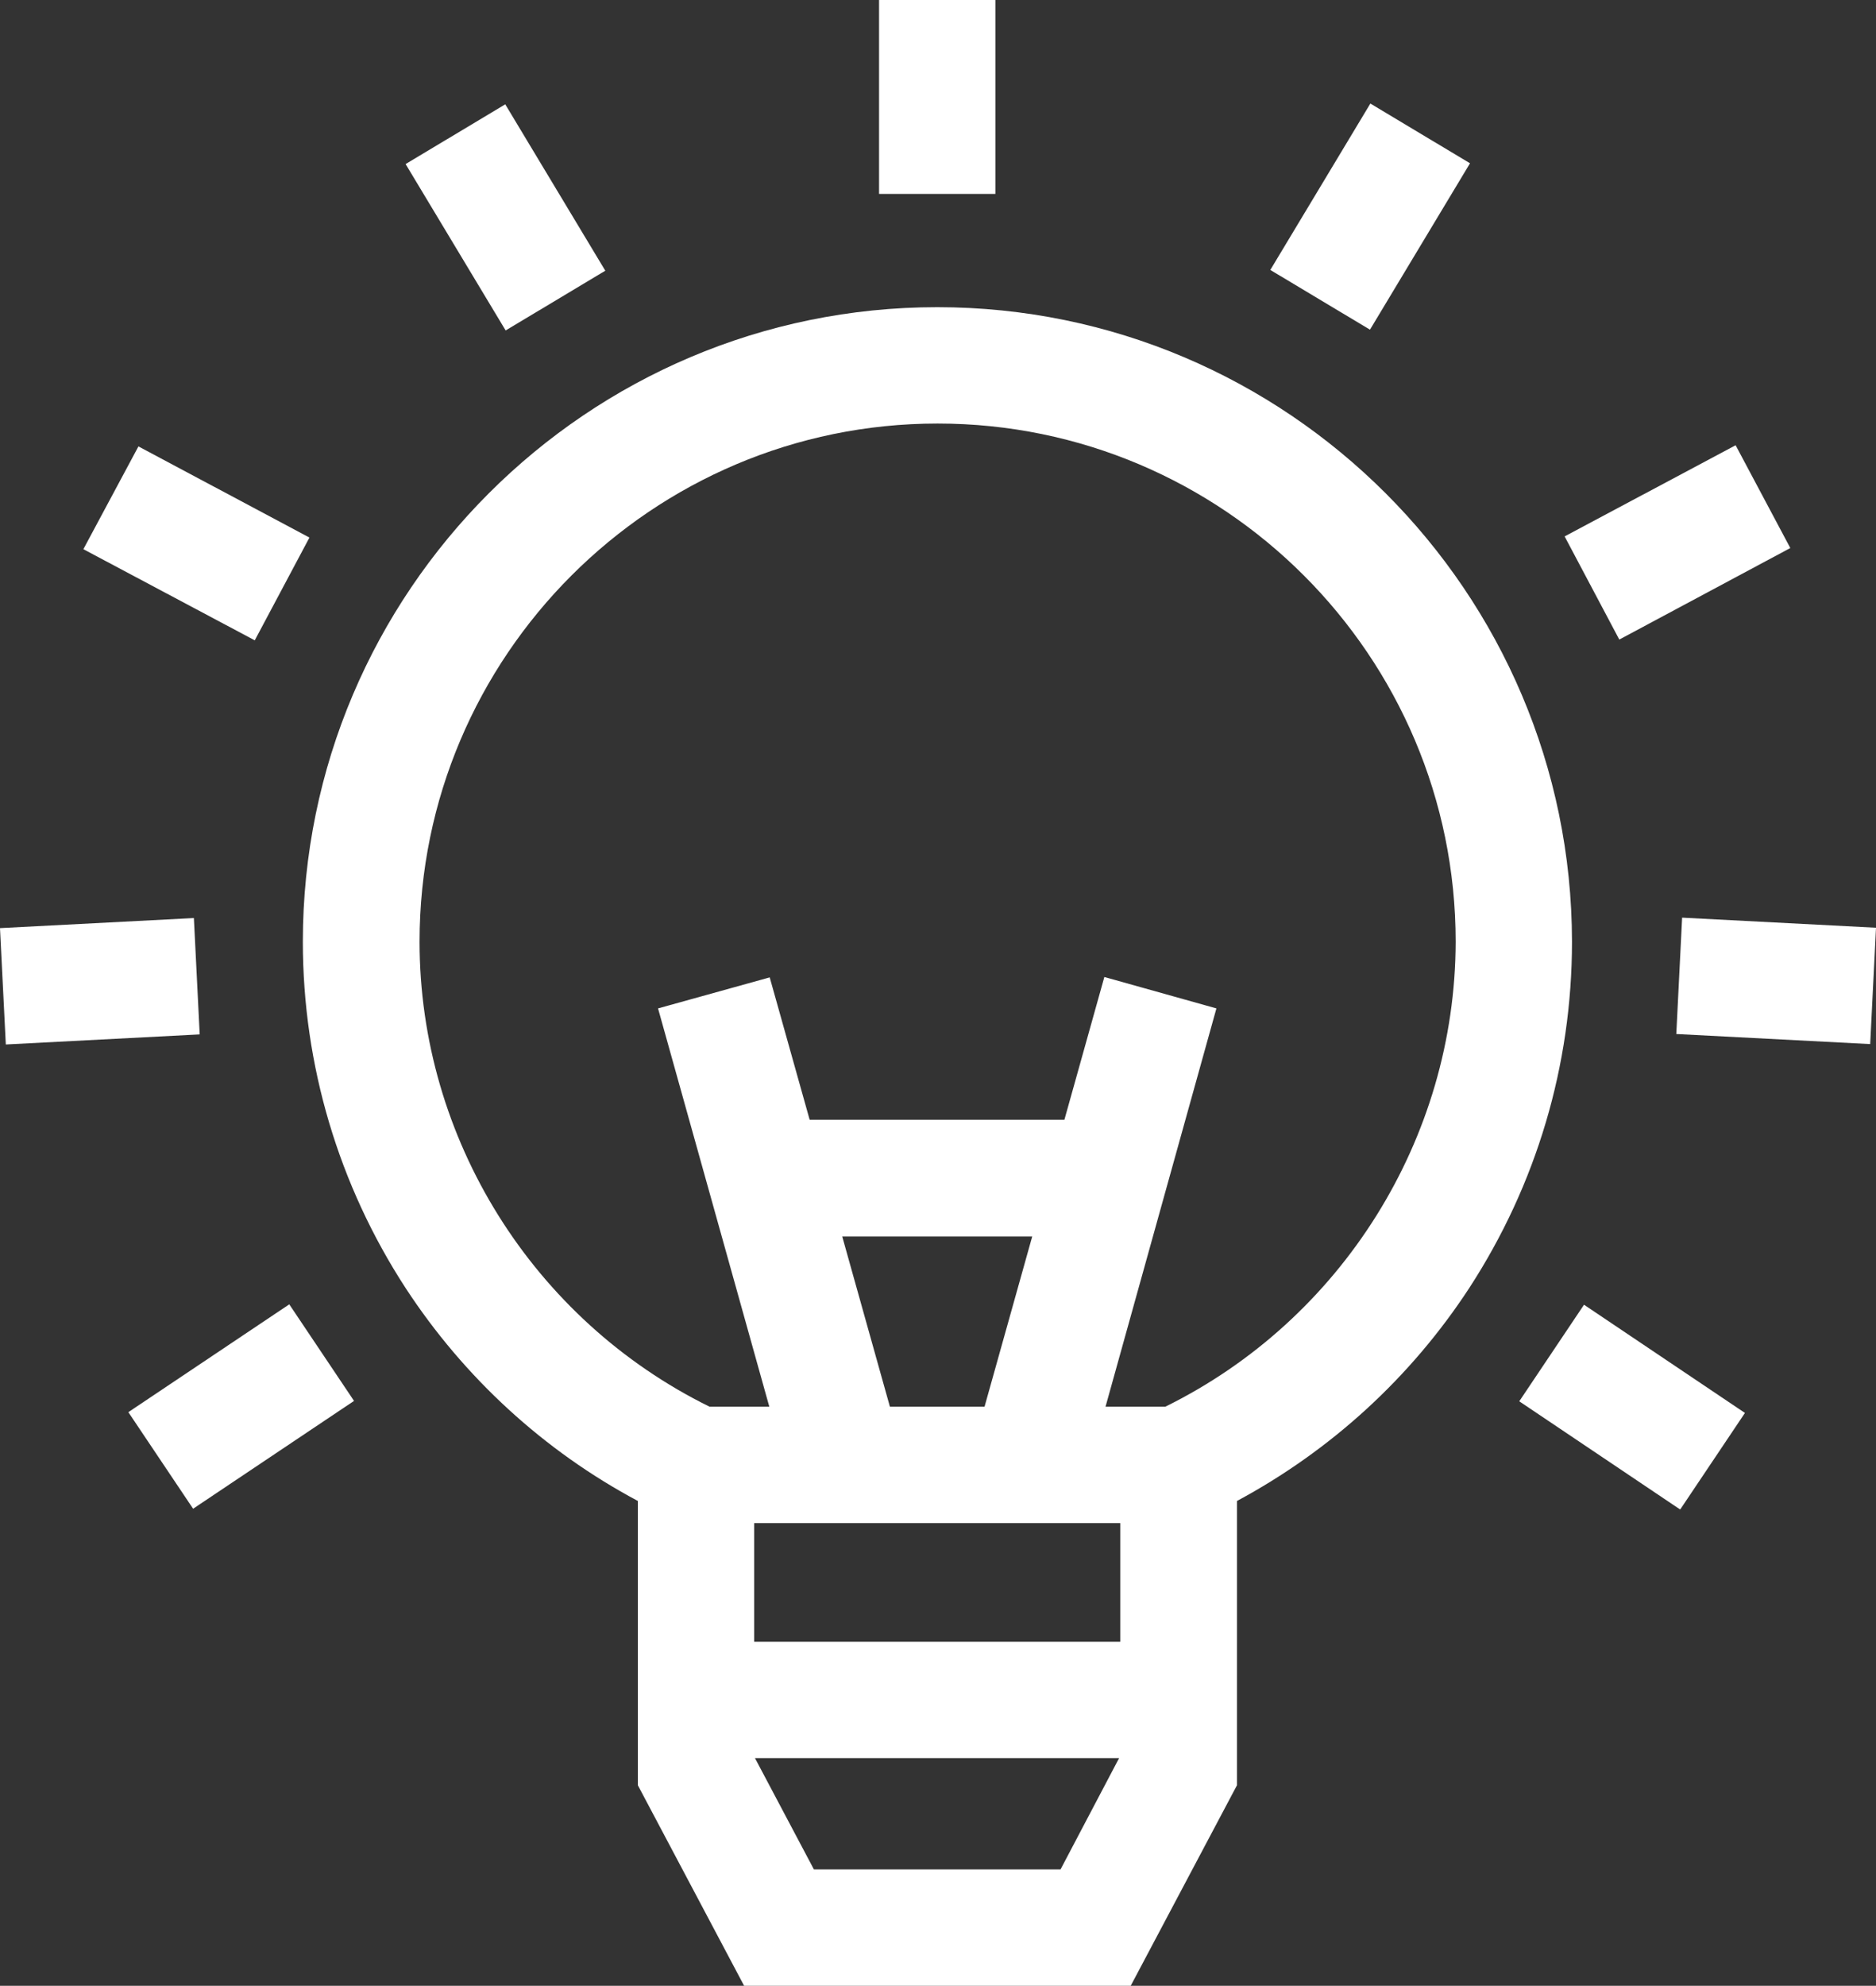
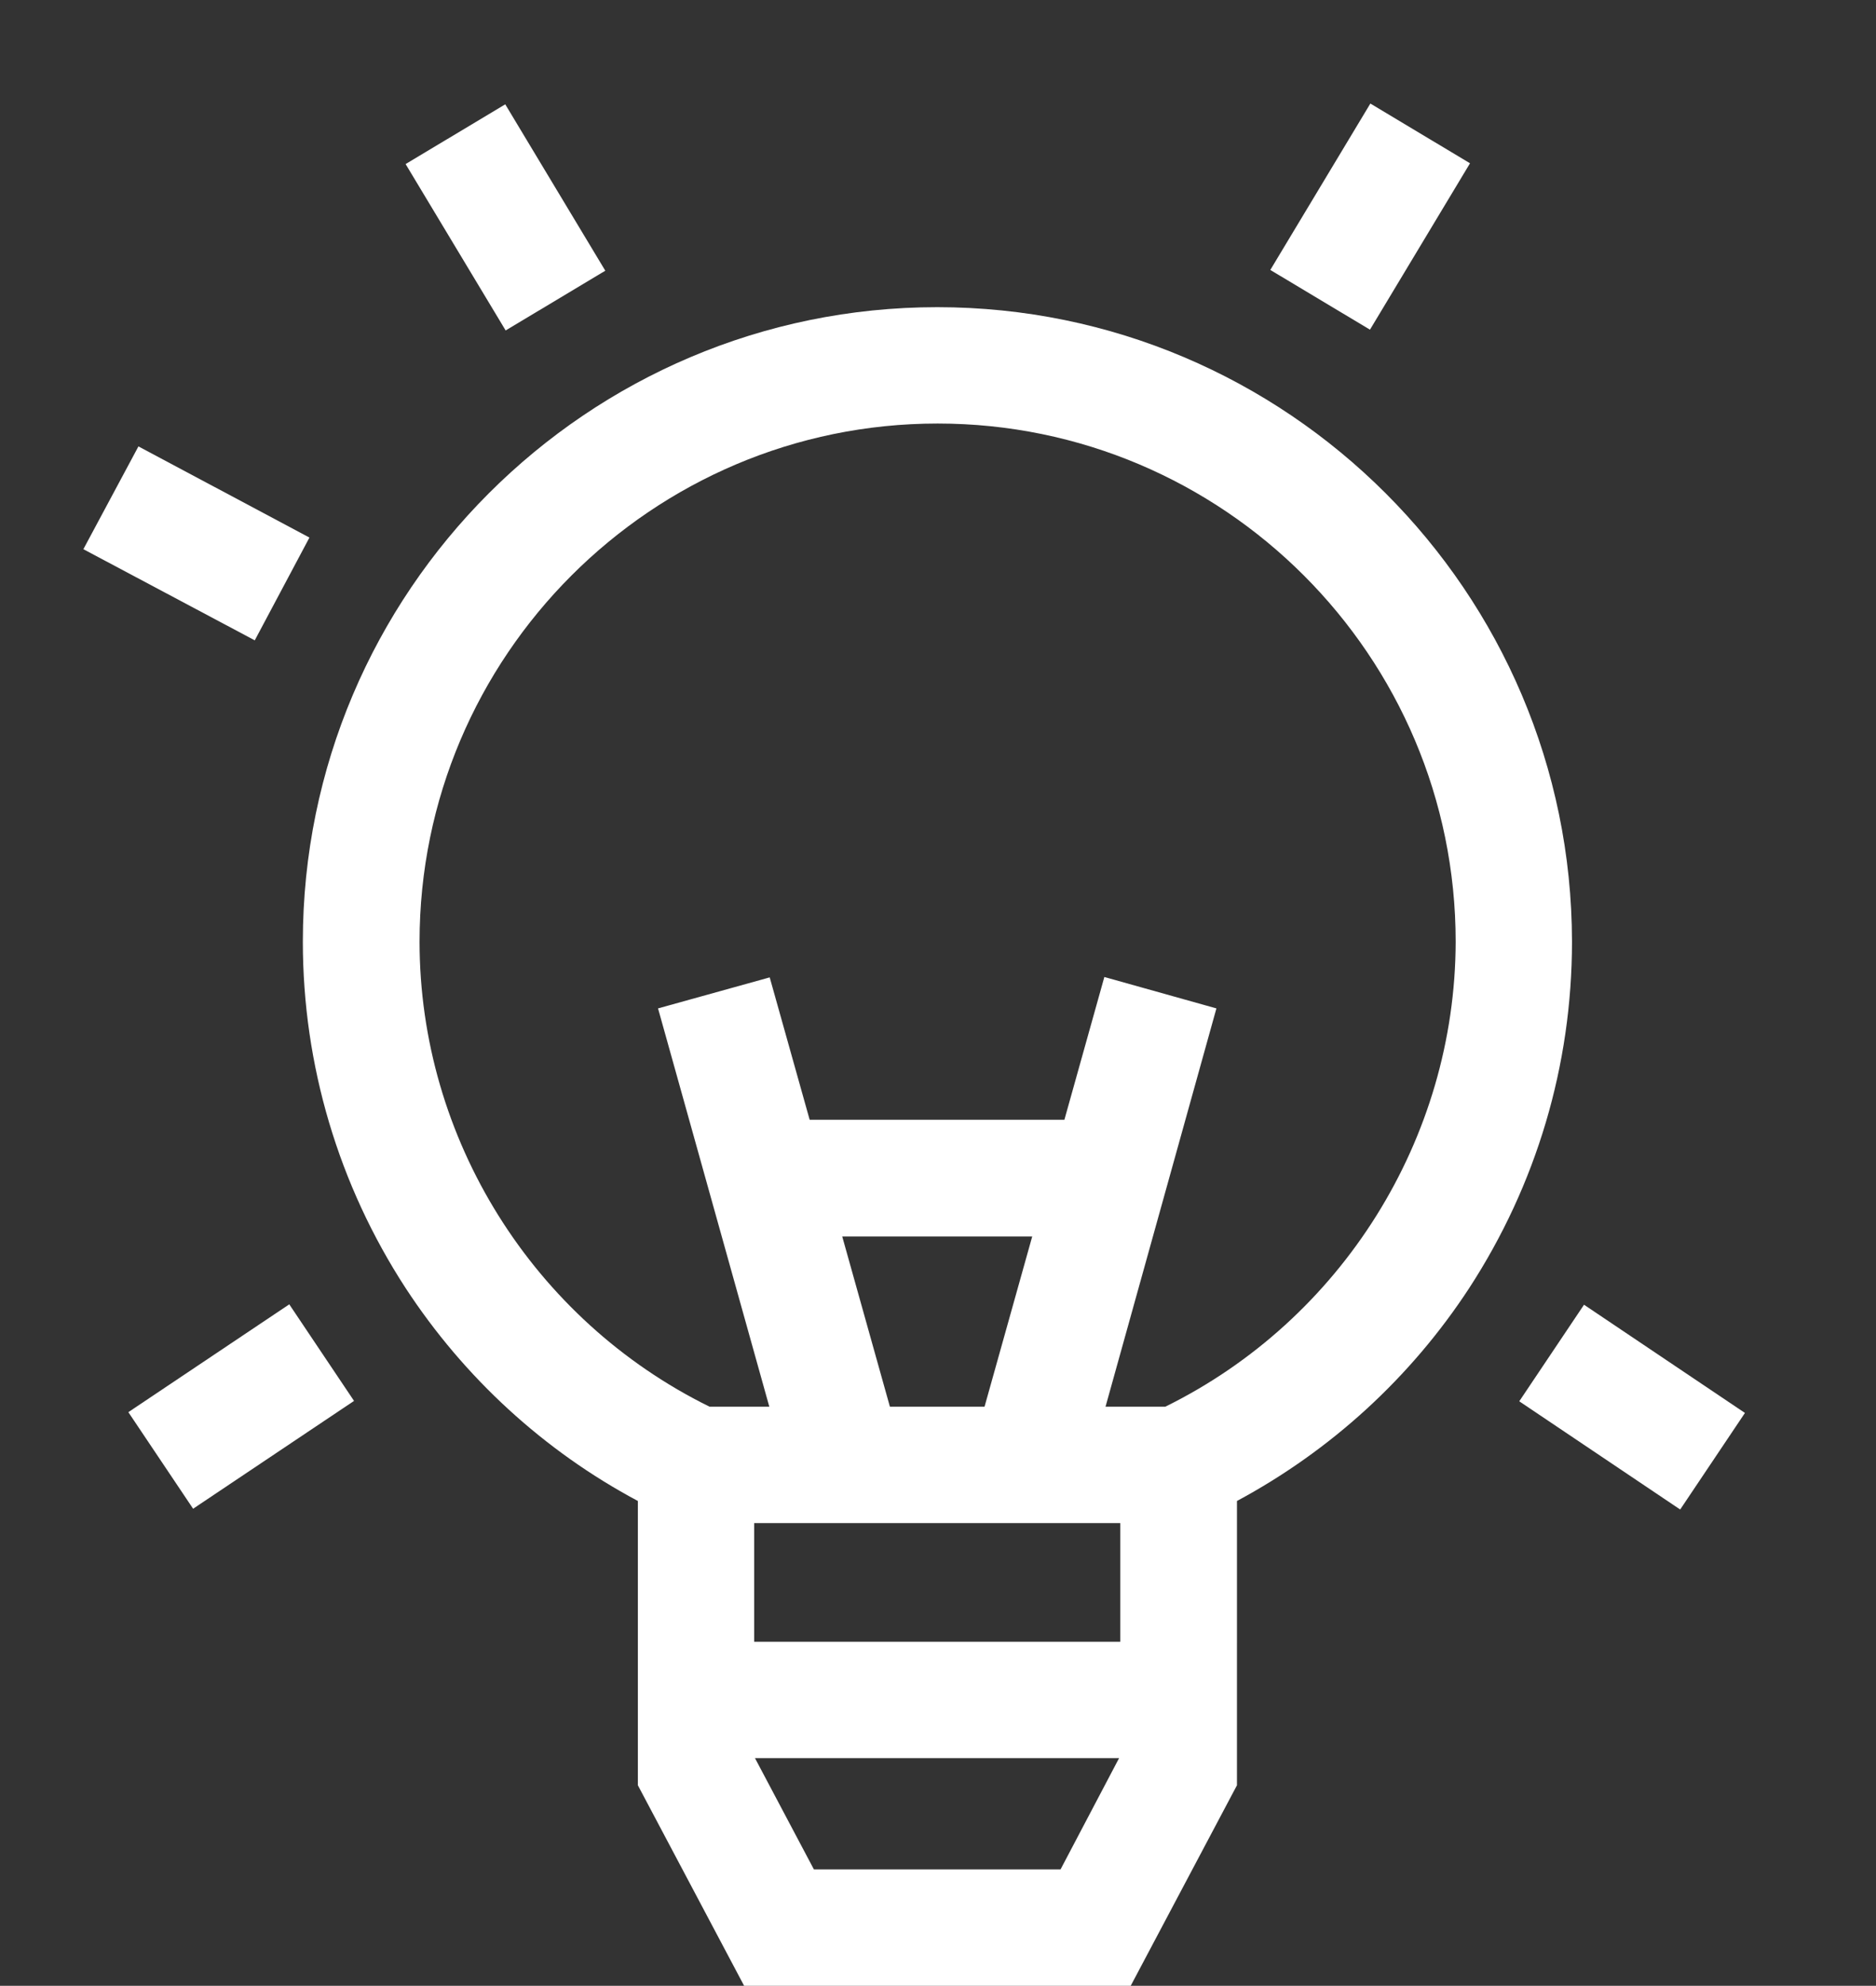
<svg xmlns="http://www.w3.org/2000/svg" version="1.1" id="Capa_1" x="0px" y="0px" viewBox="0 0 483.8 512" style="enable-background:new 0 0 483.8 512;" xml:space="preserve">
  <rect x="0" y="0" width="483.8" height="512" fill="#333333" stroke="none" />
  <style type="text/css">
	.st0{fill:#FFFFFF;}
</style>
  <g>
    <path class="st0" d="M241.7,79.2c-90.2,0-163.6,73.4-163.6,163.6c0,31.8,9.2,62.7,26.5,89.3c15.1,23.1,35.7,42,59.9,54.9v73.3   l27.4,51.7h99.7l27.4-51.7V387c24.2-13,44.8-31.8,59.9-54.9c17.3-26.6,26.5-57.4,26.5-89.3C405.3,152.6,331.9,79.2,241.7,79.2   L241.7,79.2z M194.5,392.7h94.4v30.6h-94.4L194.5,392.7L194.5,392.7z M217.2,318.8h49l-12.3,43.9h-24.4L217.2,318.8z M209.9,482   l-15.2-28.7h93.9L273.5,482H209.9z M300.5,362.7h-15.4L313.7,260l-28.9-8.1l-10.3,36.8h-65.7L198.5,252l-28.8,8l28.7,102.7H183   c-45.5-22.4-74.8-69.1-74.8-119.9c0-73.6,59.9-133.6,133.6-133.6s133.6,59.9,133.6,133.6C375.3,293.6,346,340.3,300.5,362.7z" />
-     <path class="st0" d="M226.7,0h30v50h-30V0z" />
    <path class="st0" d="M327.6,69.6l25.8-42.9l25.7,15.4L353.3,85L327.6,69.6z" />
-     <path class="st0" d="M403.5,138.3l44.1-23.5l14.1,26.5l-44.1,23.6L403.5,138.3z" />
-     <path class="st0" d="M432.3,266.6l1.5-30l50,2.6l-1.5,30L432.3,266.6z" />
+     <path class="st0" d="M432.3,266.6l1.5-30l-1.5,30L432.3,266.6z" />
    <path class="st0" d="M391.8,361.3l16.7-24.9l41.5,27.9l-16.7,24.9L391.8,361.3z" />
    <path class="st0" d="M104.6,42.3l25.7-15.4l25.8,42.9l-25.7,15.4L104.6,42.3z" />
    <path class="st0" d="M21.5,141.6l14.2-26.5l44.1,23.5l-14.1,26.5L21.5,141.6z" />
-     <path class="st0" d="M0,239.3l50-2.6l1.5,30l-50,2.6L0,239.3z" />
    <path class="st0" d="M33.1,364.1l41.5-27.8l16.7,24.9L49.8,389L33.1,364.1z" />
  </g>
</svg>